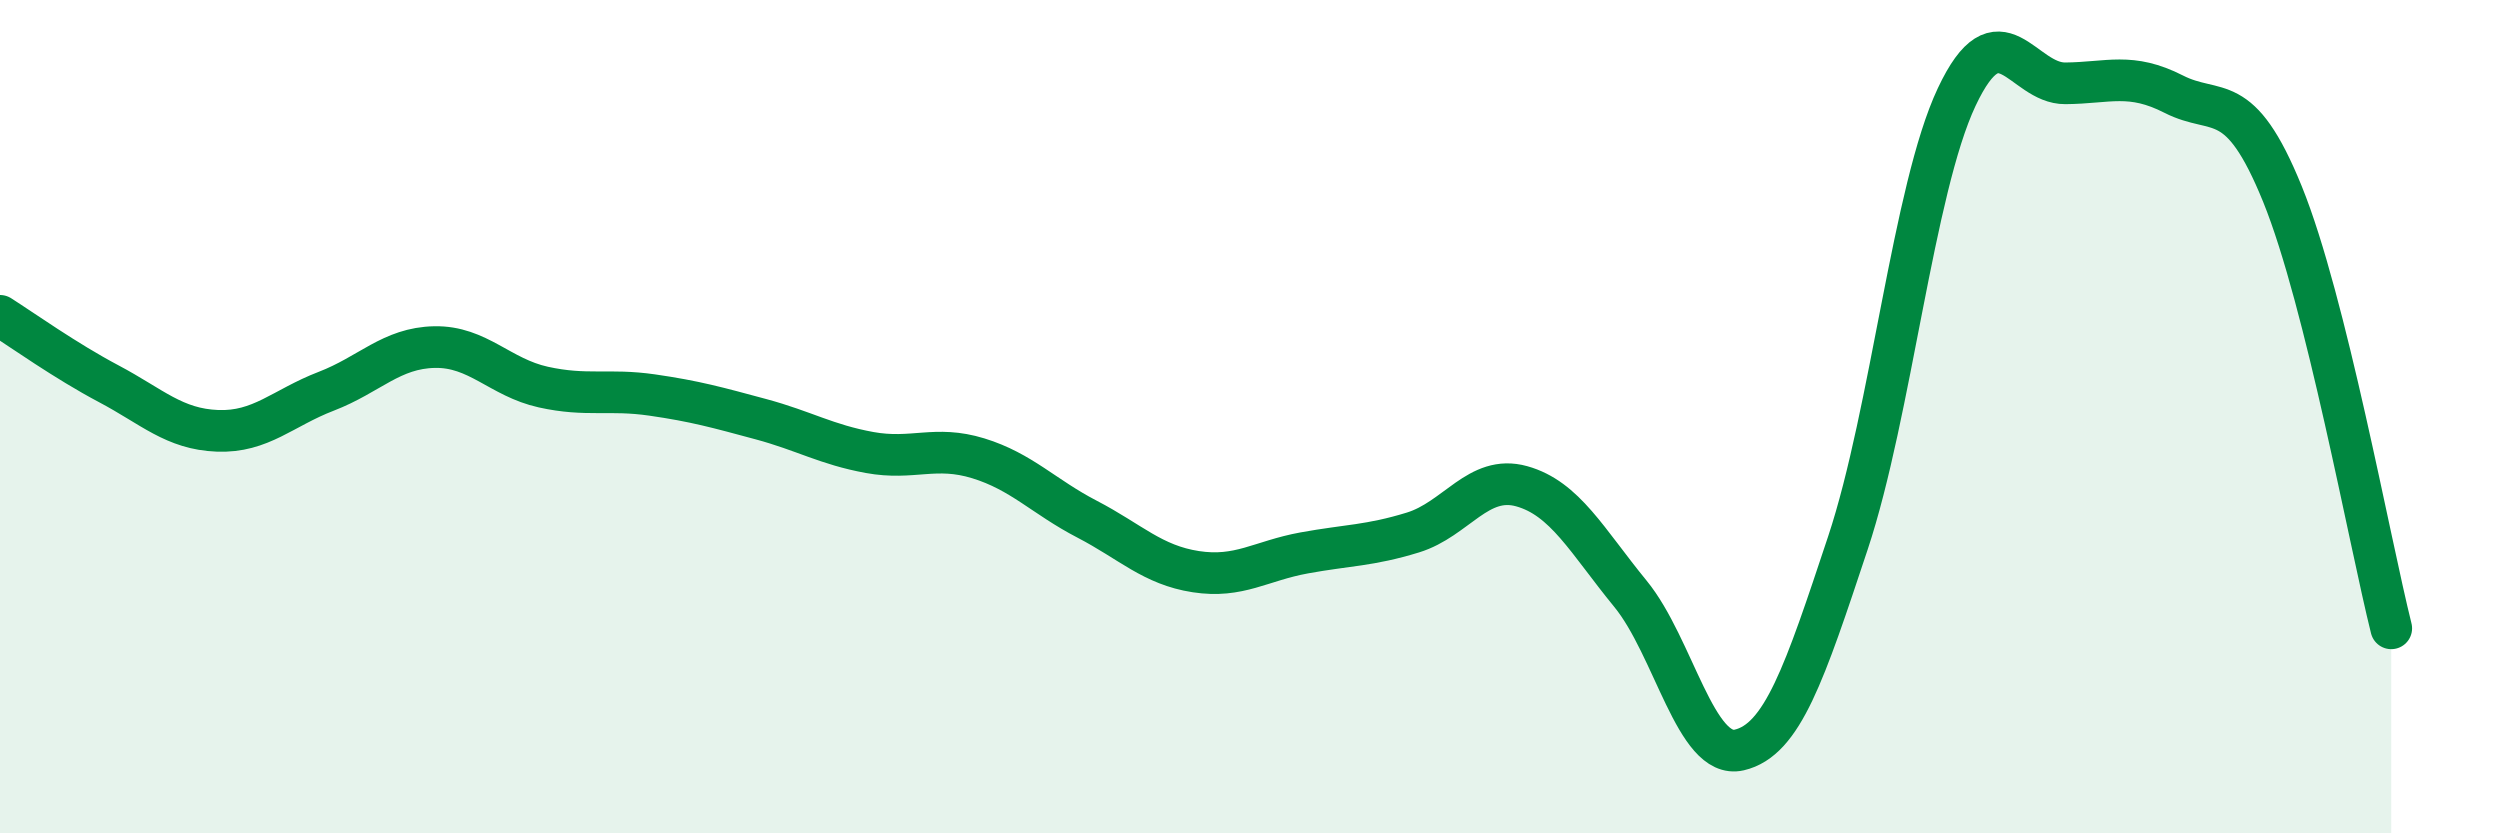
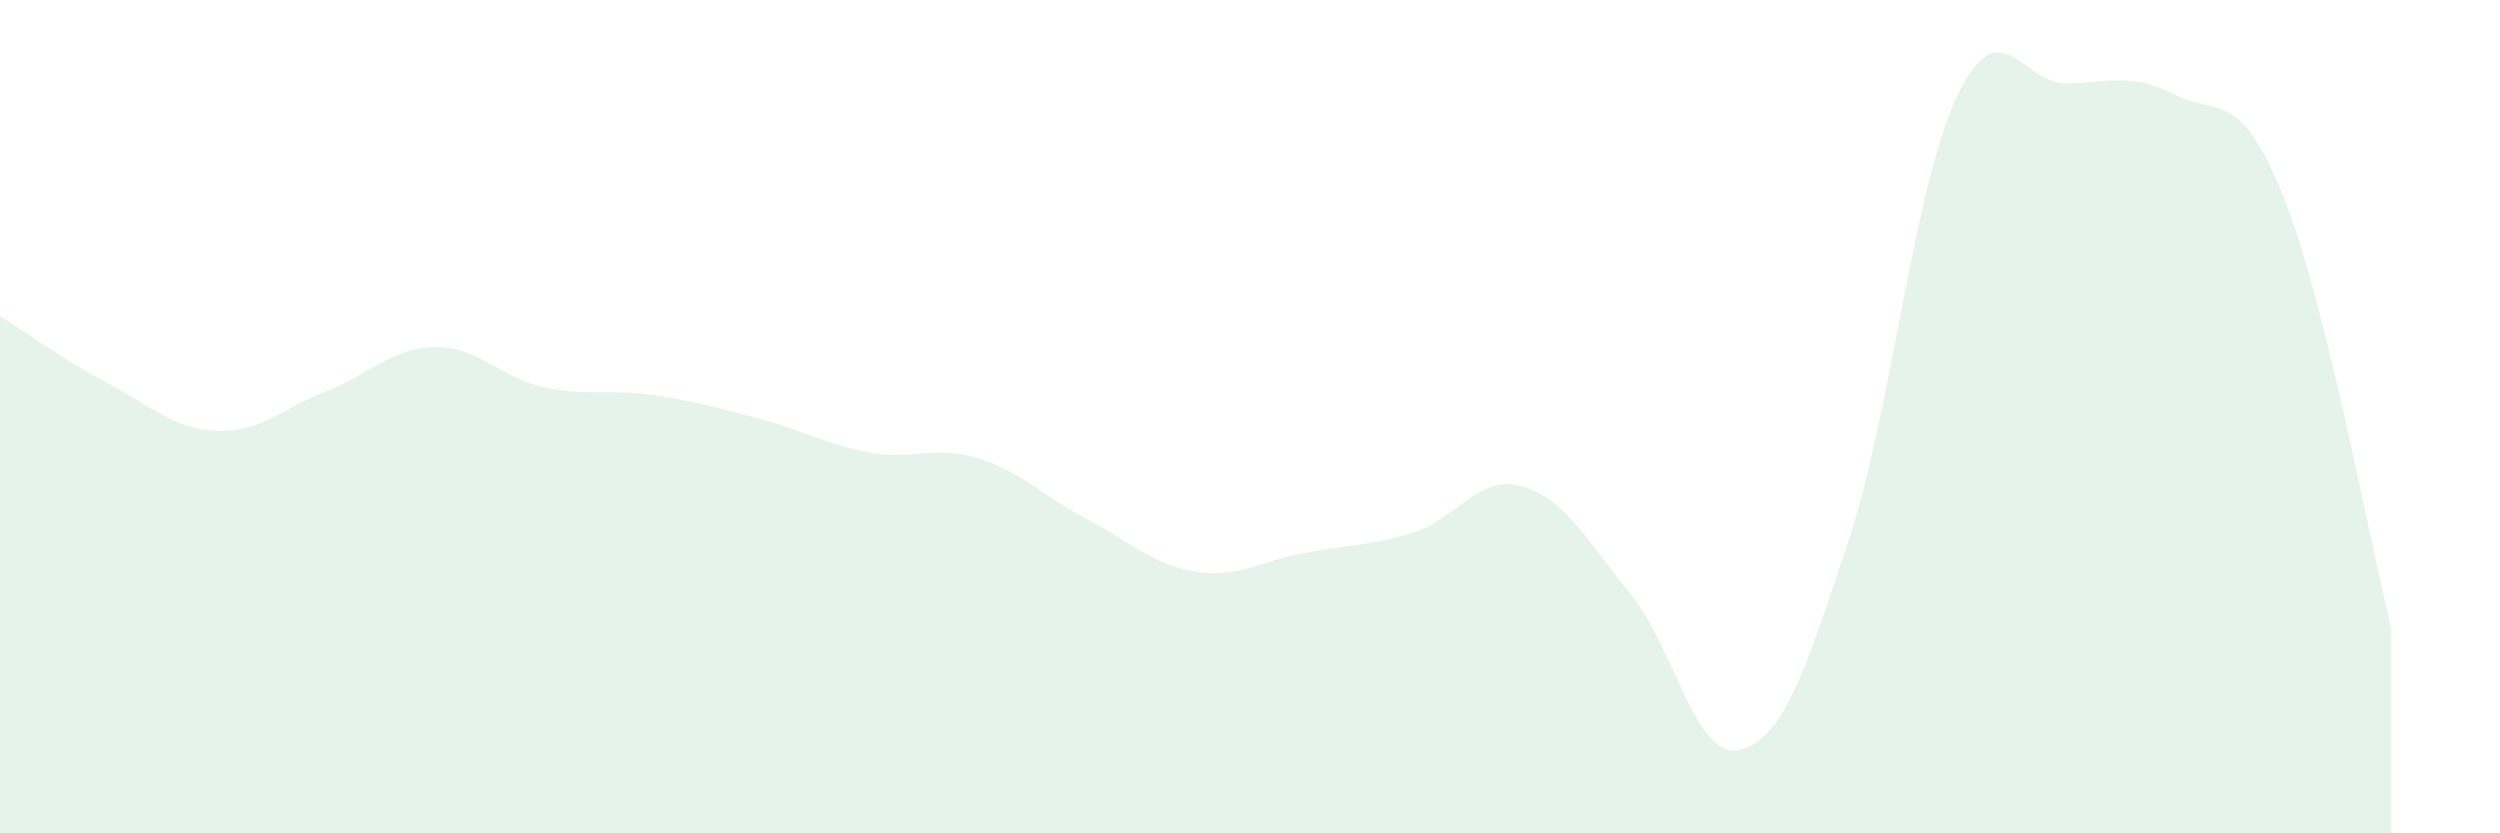
<svg xmlns="http://www.w3.org/2000/svg" width="60" height="20" viewBox="0 0 60 20">
  <path d="M 0,7.58 C 0.52,7.91 1.57,8.66 2.61,9.21 C 3.65,9.76 4.18,10.3 5.22,10.34 C 6.26,10.38 6.79,9.79 7.83,9.39 C 8.87,8.99 9.39,8.35 10.43,8.33 C 11.47,8.31 12,9.06 13.04,9.29 C 14.08,9.52 14.61,9.33 15.65,9.48 C 16.69,9.63 17.22,9.78 18.26,10.06 C 19.3,10.34 19.83,10.67 20.87,10.86 C 21.91,11.05 22.44,10.68 23.48,11 C 24.52,11.32 25.05,11.92 26.09,12.46 C 27.13,13 27.66,13.56 28.7,13.72 C 29.74,13.88 30.26,13.46 31.3,13.27 C 32.34,13.08 32.87,13.1 33.91,12.78 C 34.95,12.46 35.48,11.38 36.52,11.67 C 37.56,11.96 38.09,12.98 39.13,14.25 C 40.17,15.52 40.7,18.24 41.74,18 C 42.78,17.76 43.31,16.16 44.35,13.03 C 45.39,9.9 45.92,4.54 46.96,2.33 C 48,0.12 48.53,2.01 49.57,2 C 50.61,1.99 51.13,1.73 52.17,2.26 C 53.21,2.79 53.74,2.1 54.78,4.66 C 55.82,7.22 56.87,13 57.39,15.08L57.39 20L0 20Z" fill="#008740" opacity="0.1" stroke-linecap="round" stroke-linejoin="round" />
-   <path d="M 0,7.58 C 0.52,7.91 1.57,8.66 2.61,9.21 C 3.65,9.76 4.18,10.3 5.22,10.34 C 6.26,10.38 6.79,9.79 7.83,9.39 C 8.87,8.99 9.39,8.35 10.43,8.33 C 11.47,8.31 12,9.06 13.04,9.29 C 14.08,9.52 14.61,9.33 15.65,9.48 C 16.69,9.63 17.22,9.78 18.26,10.06 C 19.3,10.34 19.83,10.67 20.87,10.86 C 21.91,11.05 22.44,10.68 23.48,11 C 24.52,11.32 25.05,11.92 26.09,12.46 C 27.13,13 27.66,13.56 28.7,13.72 C 29.74,13.88 30.26,13.46 31.3,13.27 C 32.34,13.08 32.87,13.1 33.91,12.78 C 34.95,12.46 35.48,11.38 36.52,11.67 C 37.56,11.96 38.09,12.98 39.13,14.25 C 40.17,15.52 40.7,18.24 41.74,18 C 42.78,17.76 43.31,16.16 44.35,13.03 C 45.39,9.9 45.92,4.54 46.96,2.33 C 48,0.12 48.53,2.01 49.57,2 C 50.61,1.99 51.13,1.73 52.17,2.26 C 53.21,2.79 53.74,2.1 54.78,4.66 C 55.82,7.22 56.87,13 57.39,15.08" stroke="#008740" stroke-width="1" fill="none" stroke-linecap="round" stroke-linejoin="round" />
</svg>